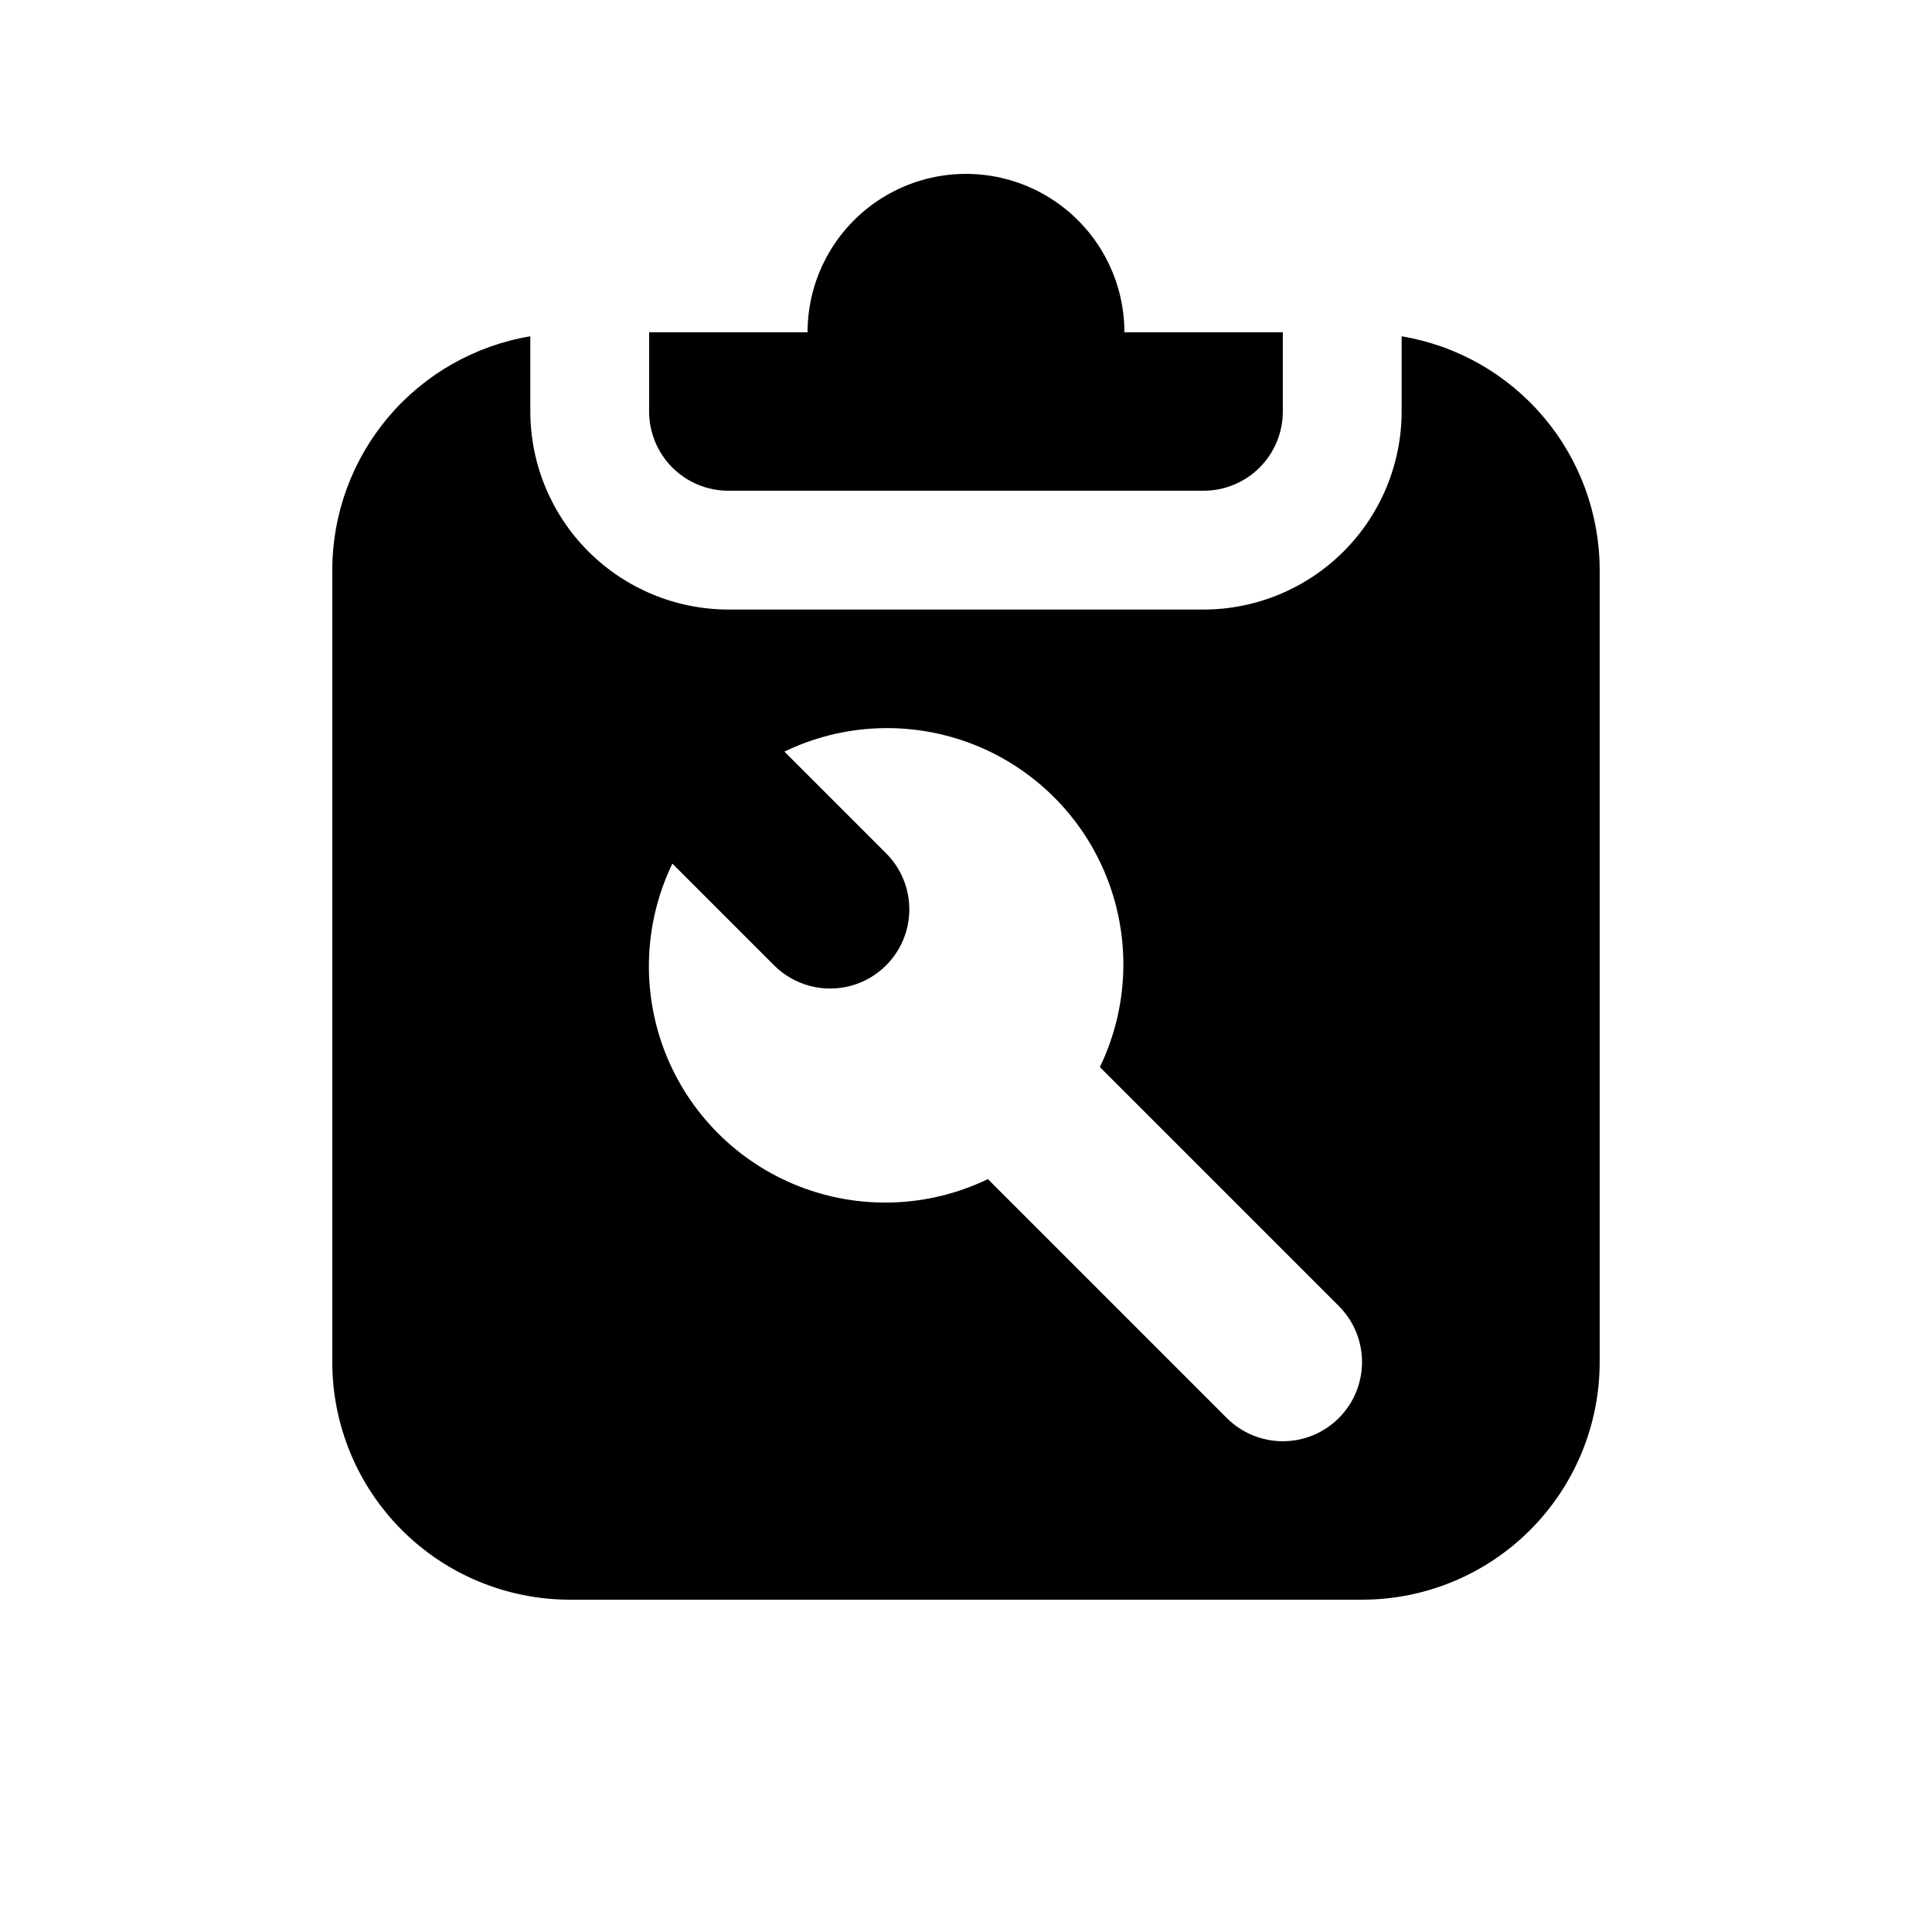
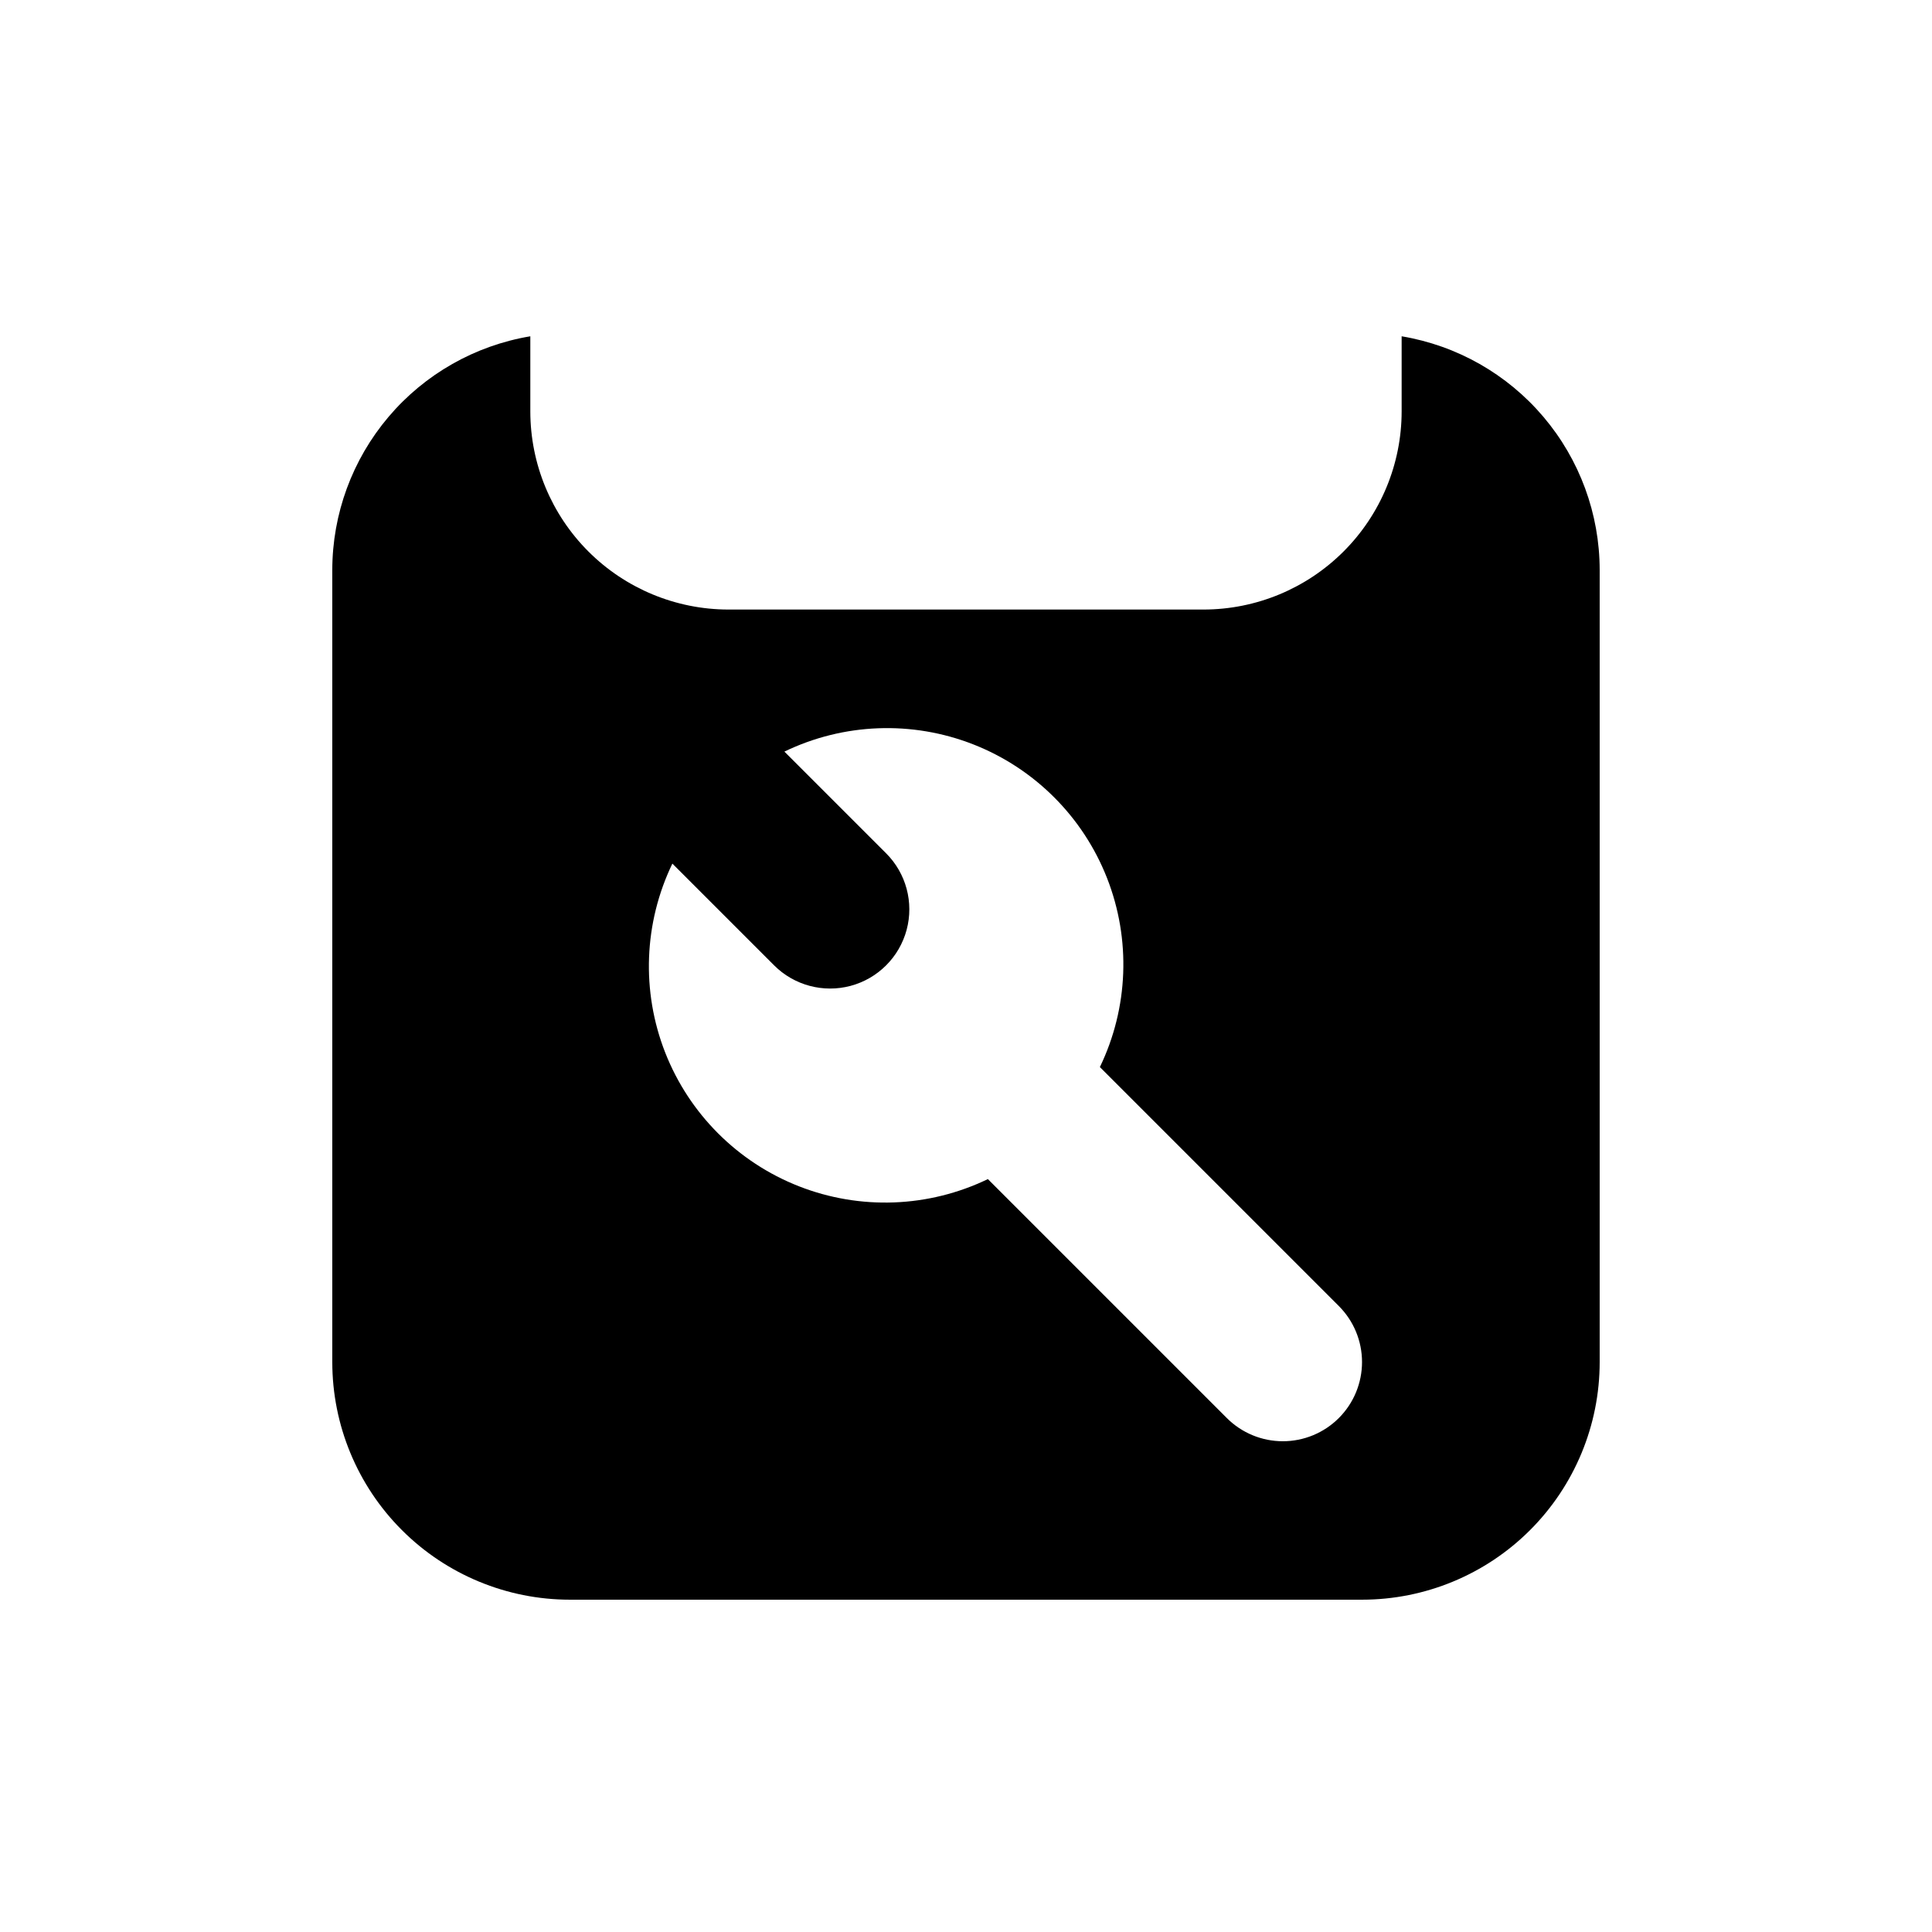
<svg xmlns="http://www.w3.org/2000/svg" fill="#000000" width="800px" height="800px" version="1.1" viewBox="144 144 512 512">
  <g>
    <path d="m515.45 233.12v19.934c-0.016 13.914-5.547 27.254-15.387 37.09-9.84 9.84-23.18 15.375-37.09 15.391h-125.95c-13.914-0.016-27.254-5.551-37.094-15.391-9.836-9.836-15.371-23.176-15.387-37.09v-19.934c-14.656 2.453-27.969 10.016-37.574 21.352-9.609 11.336-14.891 25.707-14.906 40.566v209.92c0 16.703 6.633 32.723 18.445 44.531 11.809 11.812 27.828 18.445 44.531 18.445h209.92c16.703 0 32.723-6.633 44.531-18.445 11.812-11.809 18.445-27.828 18.445-44.531v-209.92c-0.016-14.859-5.297-29.23-14.906-40.566-9.605-11.336-22.918-18.898-37.574-21.352zm-16.645 286.68v-0.004c-3.934 3.938-9.273 6.148-14.844 6.148-5.566 0-10.906-2.211-14.84-6.148l-63.324-63.324c-15.703 7.578-33.848 8.266-50.078 1.902-16.227-6.363-29.07-19.207-35.434-35.434-6.363-16.23-5.676-34.375 1.902-50.074l26.961 26.961c5.301 5.301 13.031 7.371 20.277 5.434 7.242-1.941 12.902-7.602 14.844-14.848 1.938-7.242-0.133-14.973-5.434-20.273l-26.961-26.961c15.699-7.578 33.848-8.266 50.074-1.902 16.227 6.367 29.07 19.207 35.434 35.434 6.363 16.23 5.676 34.375-1.902 50.074l63.324 63.324v0.004c3.938 3.934 6.148 9.273 6.148 14.84 0 5.57-2.211 10.91-6.148 14.844z" />
-     <path d="m337.02 274.05h125.95c5.566 0 10.906-2.211 14.84-6.148 3.938-3.938 6.148-9.277 6.148-14.844v-20.992h-41.98c0-15-8.004-28.859-20.992-36.359-12.992-7.5-28.996-7.5-41.984 0-12.992 7.5-20.992 21.359-20.992 36.359h-41.984v20.992c0 5.566 2.211 10.906 6.148 14.844s9.273 6.148 14.844 6.148z" />
  </g>
</svg>